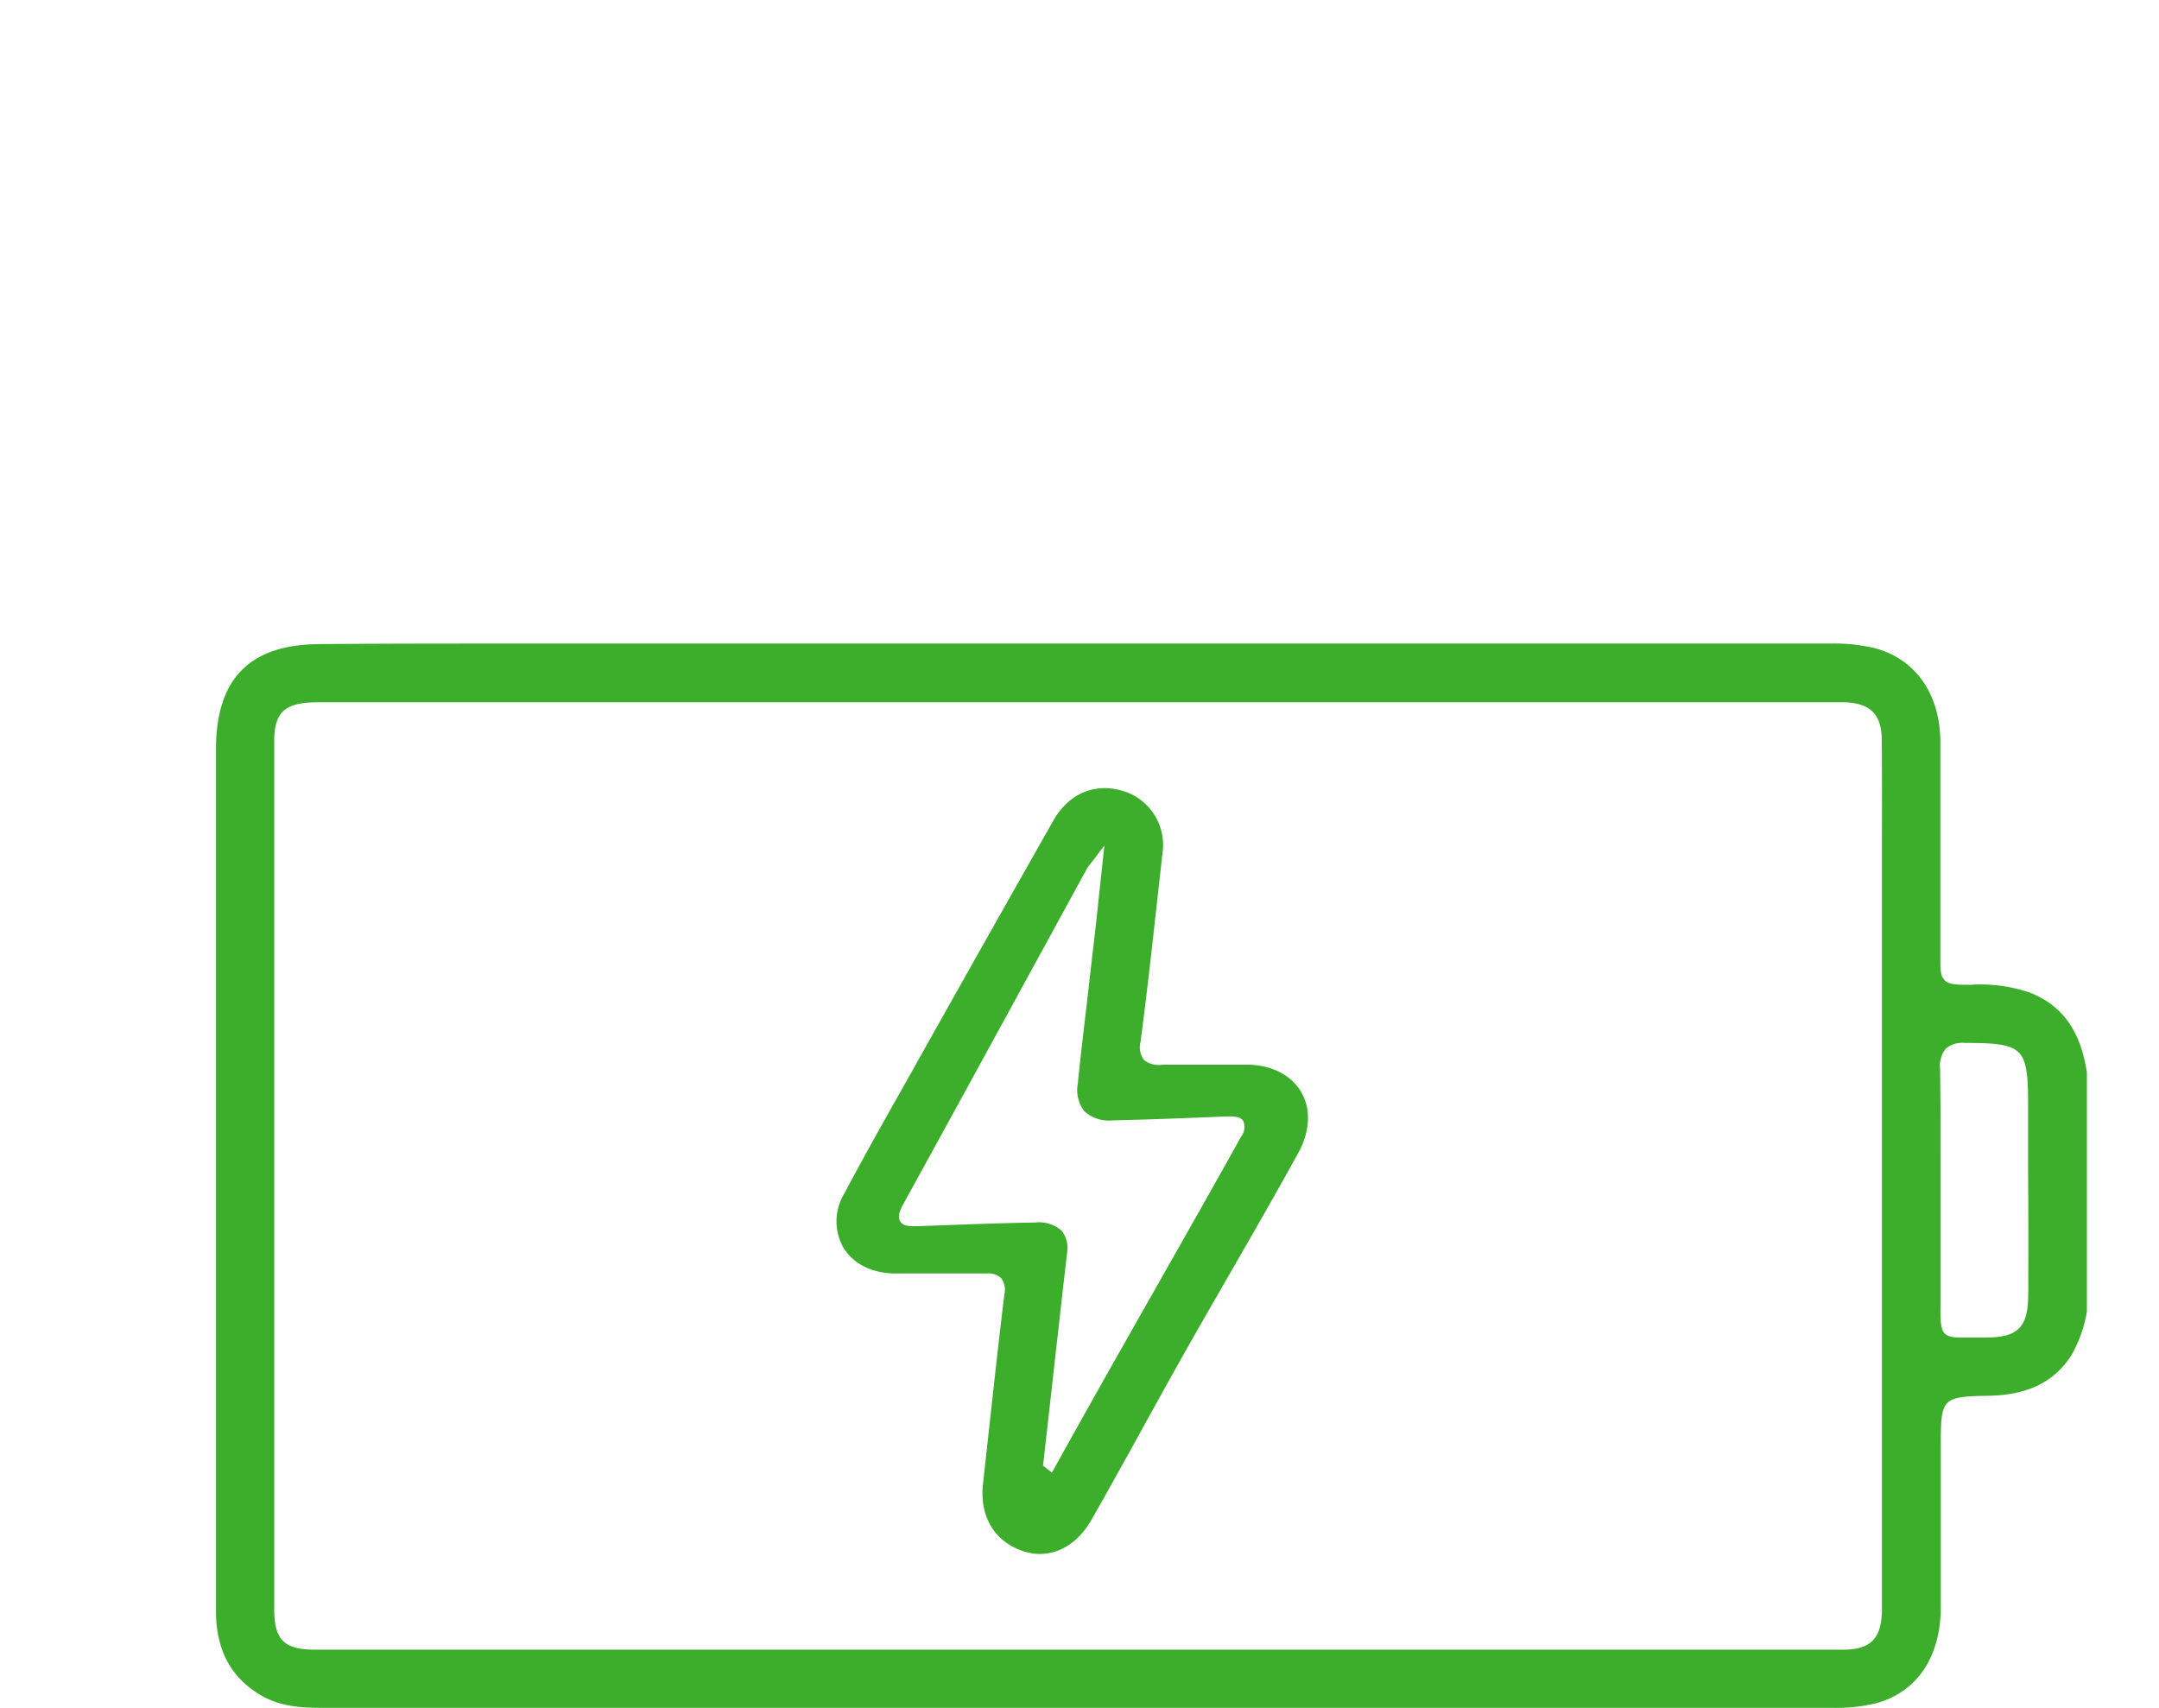
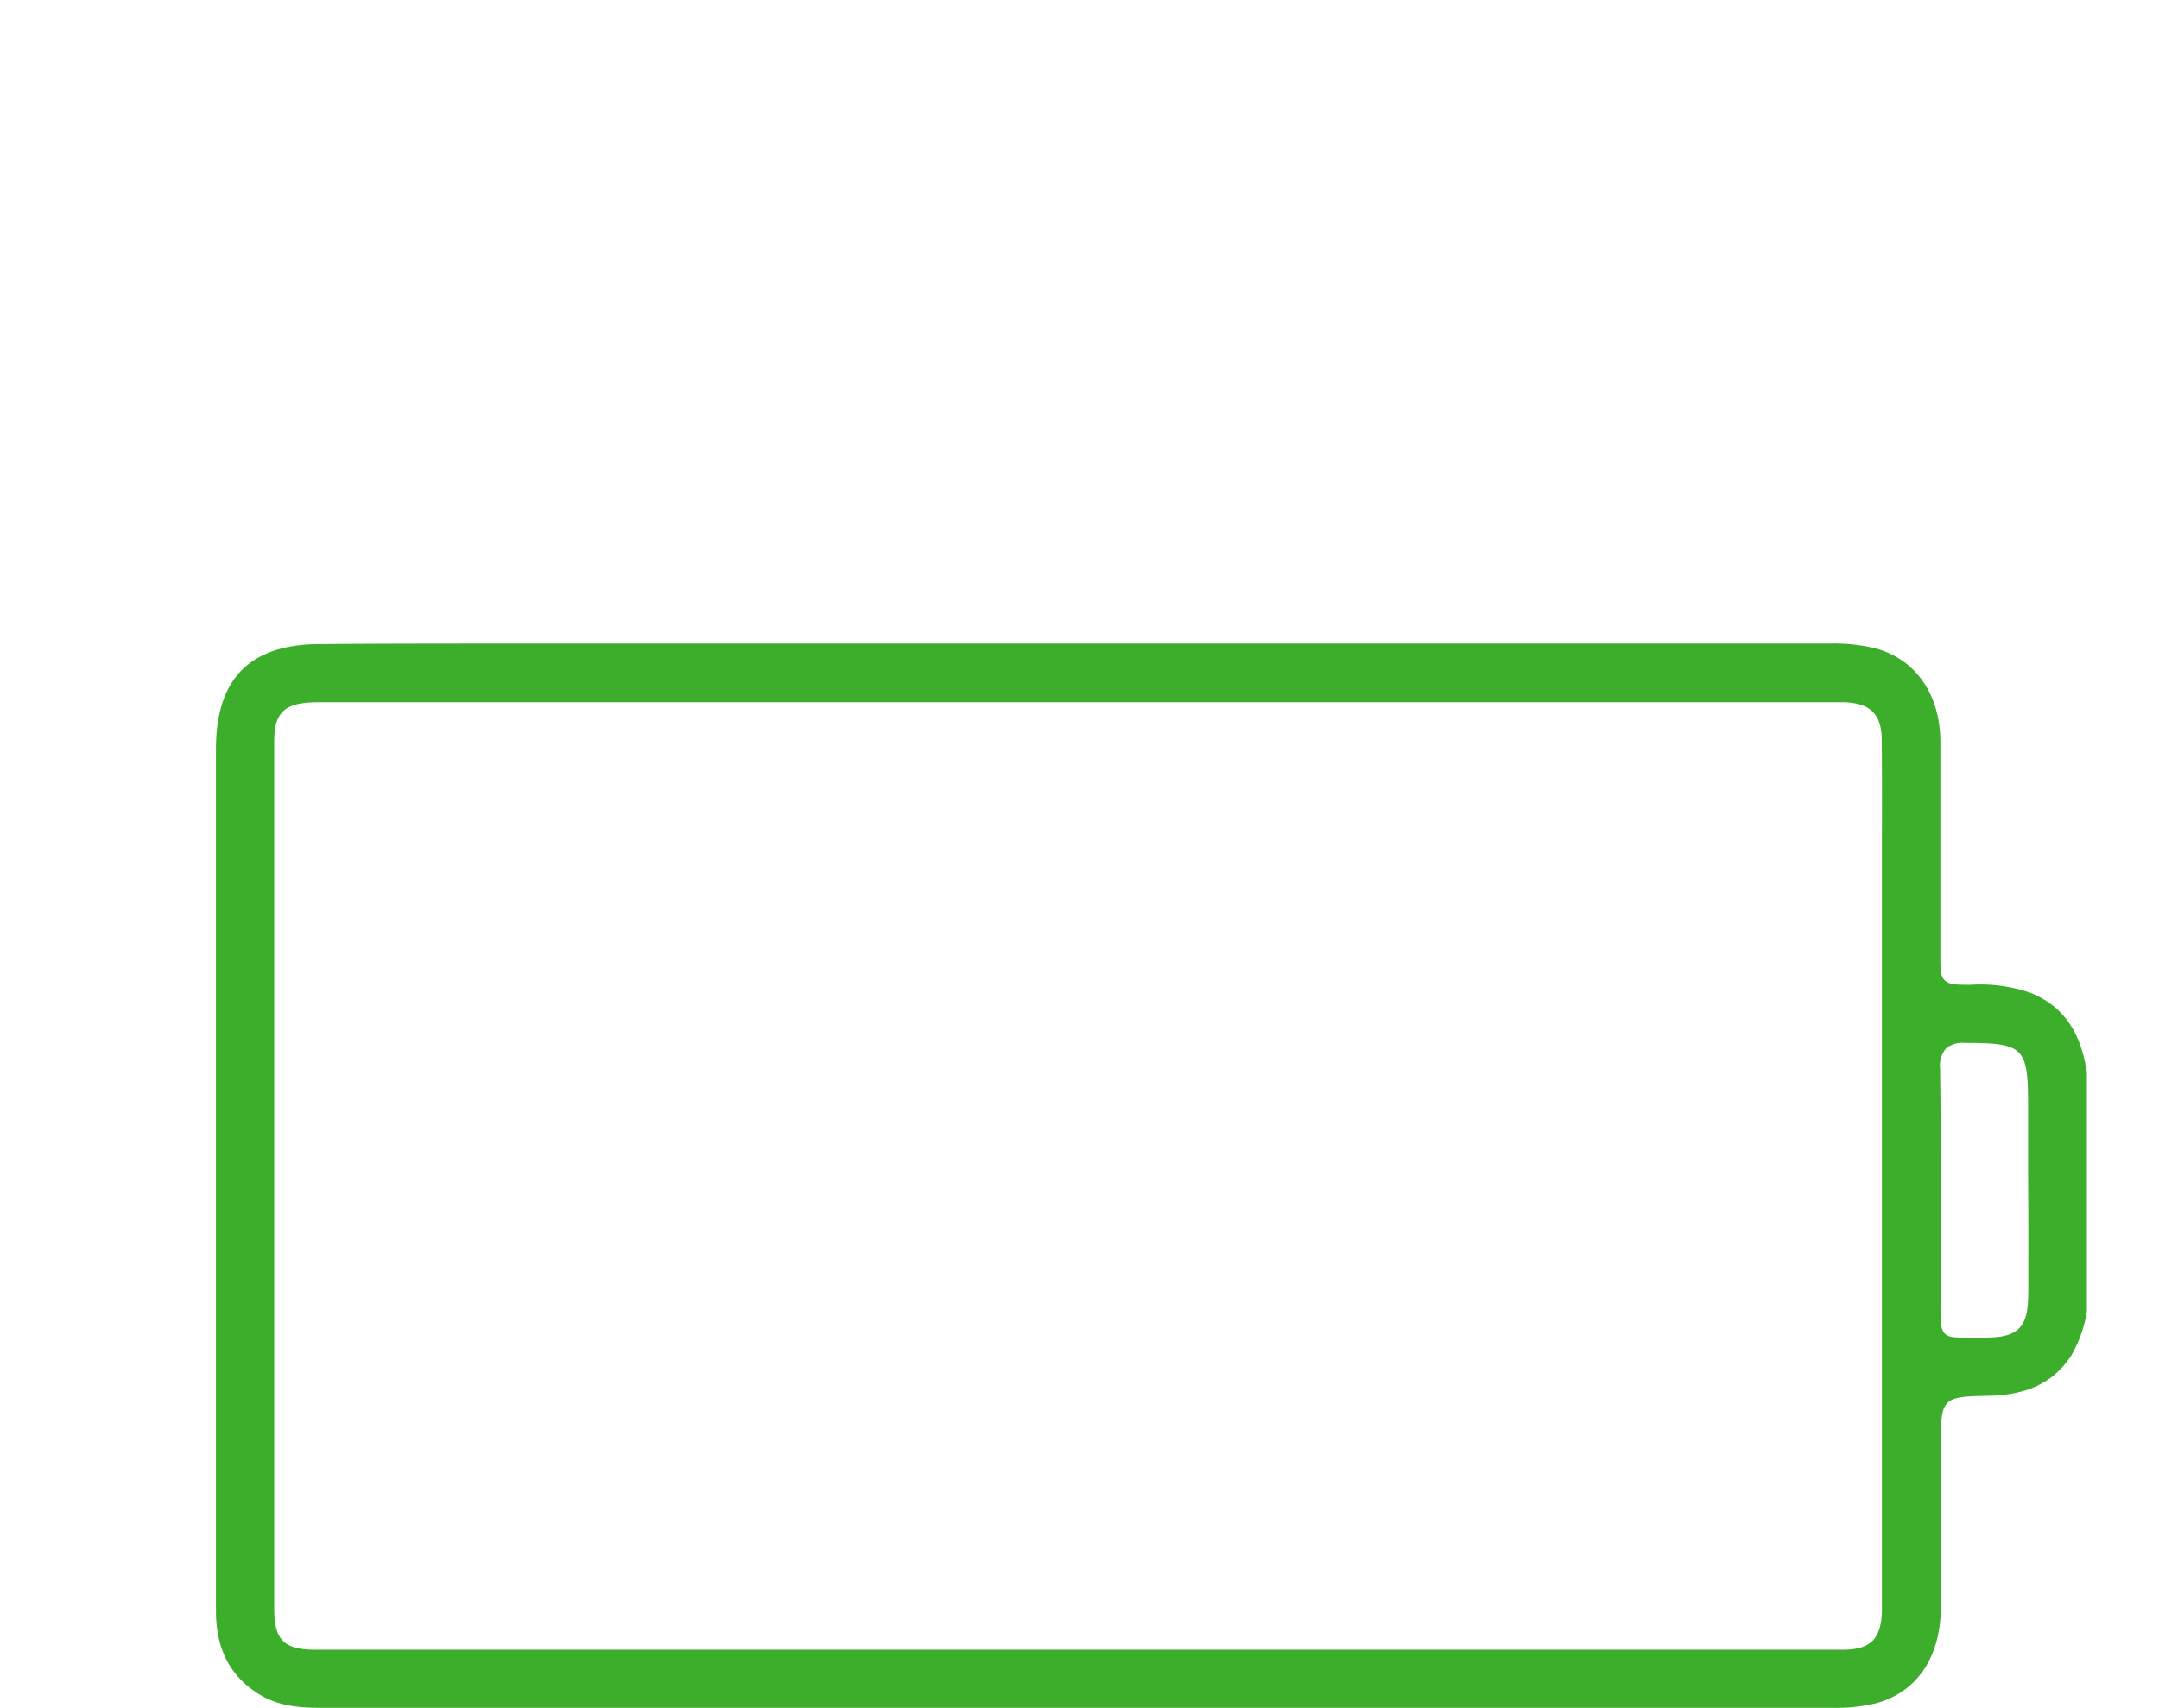
<svg xmlns="http://www.w3.org/2000/svg" id="Livello_1" data-name="Livello 1" viewBox="0 0 309.88 245.16">
  <defs>
    <style>.cls-1{fill:#3dae2b;}</style>
  </defs>
  <title>Tavola disegno 2</title>
  <path class="cls-1" d="M291.39,142.5a22.14,22.14,0,0,0-8.56-1.14c-2,0-3,0-3.68-.62s-.65-1.63-.65-3.61V128.7c0-7.25,0-14.75,0-22.13,0-6.92-3.57-12-9.43-13.53a25,25,0,0,0-6.36-.66H146.38l-63.79,0H73.05c-9,0-18.21,0-27.31.08C35.79,92.54,31,97.49,31,107.54v81.17c0,13.52,0,25.31,0,42.52,0,5.54,2.07,9.49,6.34,12.06,2.7,1.63,5.71,1.85,8.56,1.86h217a24.43,24.43,0,0,0,6.36-.65c5.85-1.59,9.24-6.56,9.3-13.63,0-5.54,0-11.17,0-16.62,0-2.36,0-4.72,0-7.07,0-6.45.26-6.71,6.77-6.82,5.64-.09,9.43-1.92,11.93-5.74a18.85,18.85,0,0,0,2.27-6.34V153.93C298.62,148,296.05,144.36,291.39,142.5Zm-21.28-22.23v110c0,.33,0,.67,0,1-.11,4-1.63,5.52-5.61,5.54q-9.14,0-18.29,0H45.36c-4.6,0-6-1.38-6-5.89,0-45.65,0-78.86,0-124.51,0-4.24,1.54-5.6,6.33-5.6H262.74c.7,0,1.41,0,2.11,0,3.65.17,5.21,1.78,5.24,5.39Q270.14,113.23,270.11,120.27Zm21,65.19c0,2.34-.22,4.13-1.34,5.23S287,192,284.62,192h-2.94c-1.31,0-2.05-.08-2.57-.6s-.62-1.64-.59-3.64c0-.53,0-1.14,0-1.84,0-4.91,0-9.47,0-14.16V166l0-.64c0-2.86,0-4.18,0-5.08,0-1.55,0-1.83-.06-6.85a3.93,3.93,0,0,1,.81-2.89,3.64,3.64,0,0,1,2.74-.83h0c8.49,0,9.08.63,9.08,9v9.44C291.13,173.43,291.13,176.53,291.12,185.46Z" />
-   <path class="cls-1" d="M178.94,152.83h-1.61c-3.44,0-7,0-10.49,0a3.33,3.33,0,0,1-2.68-.71,3.13,3.13,0,0,1-.45-2.62c.87-6.57,1.61-13.27,2.33-19.75q.41-3.7.83-7.41a8.09,8.09,0,0,0-4.83-8.49c-4.34-1.75-8.51-.23-10.89,4q-10,17.64-19.91,35.32l-1.83,3.25c-2.75,4.87-5.58,9.91-8.24,14.93A7.67,7.67,0,0,0,121,179c1.37,2.34,4,3.72,7.26,3.8,1.38,0,2.76,0,4.14,0h1.9l.65,0h1.48c1.63,0,3.32,0,5,0h.26a2.66,2.66,0,0,1,2,.67,2.83,2.83,0,0,1,.46,2.36c-.78,6.42-1.5,13-2.19,19.28l-.87,7.89c-.52,4.67,1.63,8.28,5.76,9.66,3.75,1.25,7.51-.46,9.8-4.48,2.71-4.76,5.41-9.64,8-14.35l3-5.42c2.92-5.25,5.89-10.42,8.77-15.41,3.25-5.65,6.62-11.5,9.9-17.46,1.72-3.12,1.88-6.32.44-8.78S182.49,152.85,178.94,152.83Zm-.78,10.29c-4.19,7.54-8.45,15-12.56,22.28-4.55,8-9.25,16.3-13.87,24.64l-.76,1.35-1.26-1,1.06-9.43q1.17-10.47,2.37-21a4.06,4.06,0,0,0-.75-3.28,4.85,4.85,0,0,0-3.82-1.19c-4.56.07-9.2.24-13.69.41l-3.39.12c-.94,0-1.87,0-2.29-.7s0-1.6.36-2.31q9.41-17.11,18.77-34.27l7.65-14a4.55,4.55,0,0,1,.5-.7l.62-.81,1.41-1.85-.74,6.91c-.33,3.14-.64,6-1,8.91L156,144c-.45,3.77-.91,7.68-1.3,11.52a5,5,0,0,0,.94,4,5.2,5.2,0,0,0,4.07,1.3c4.22-.08,8.51-.25,12.66-.41l3.89-.15c.84,0,1.78,0,2.2.68A2.22,2.22,0,0,1,178.16,163.12Z" />
</svg>